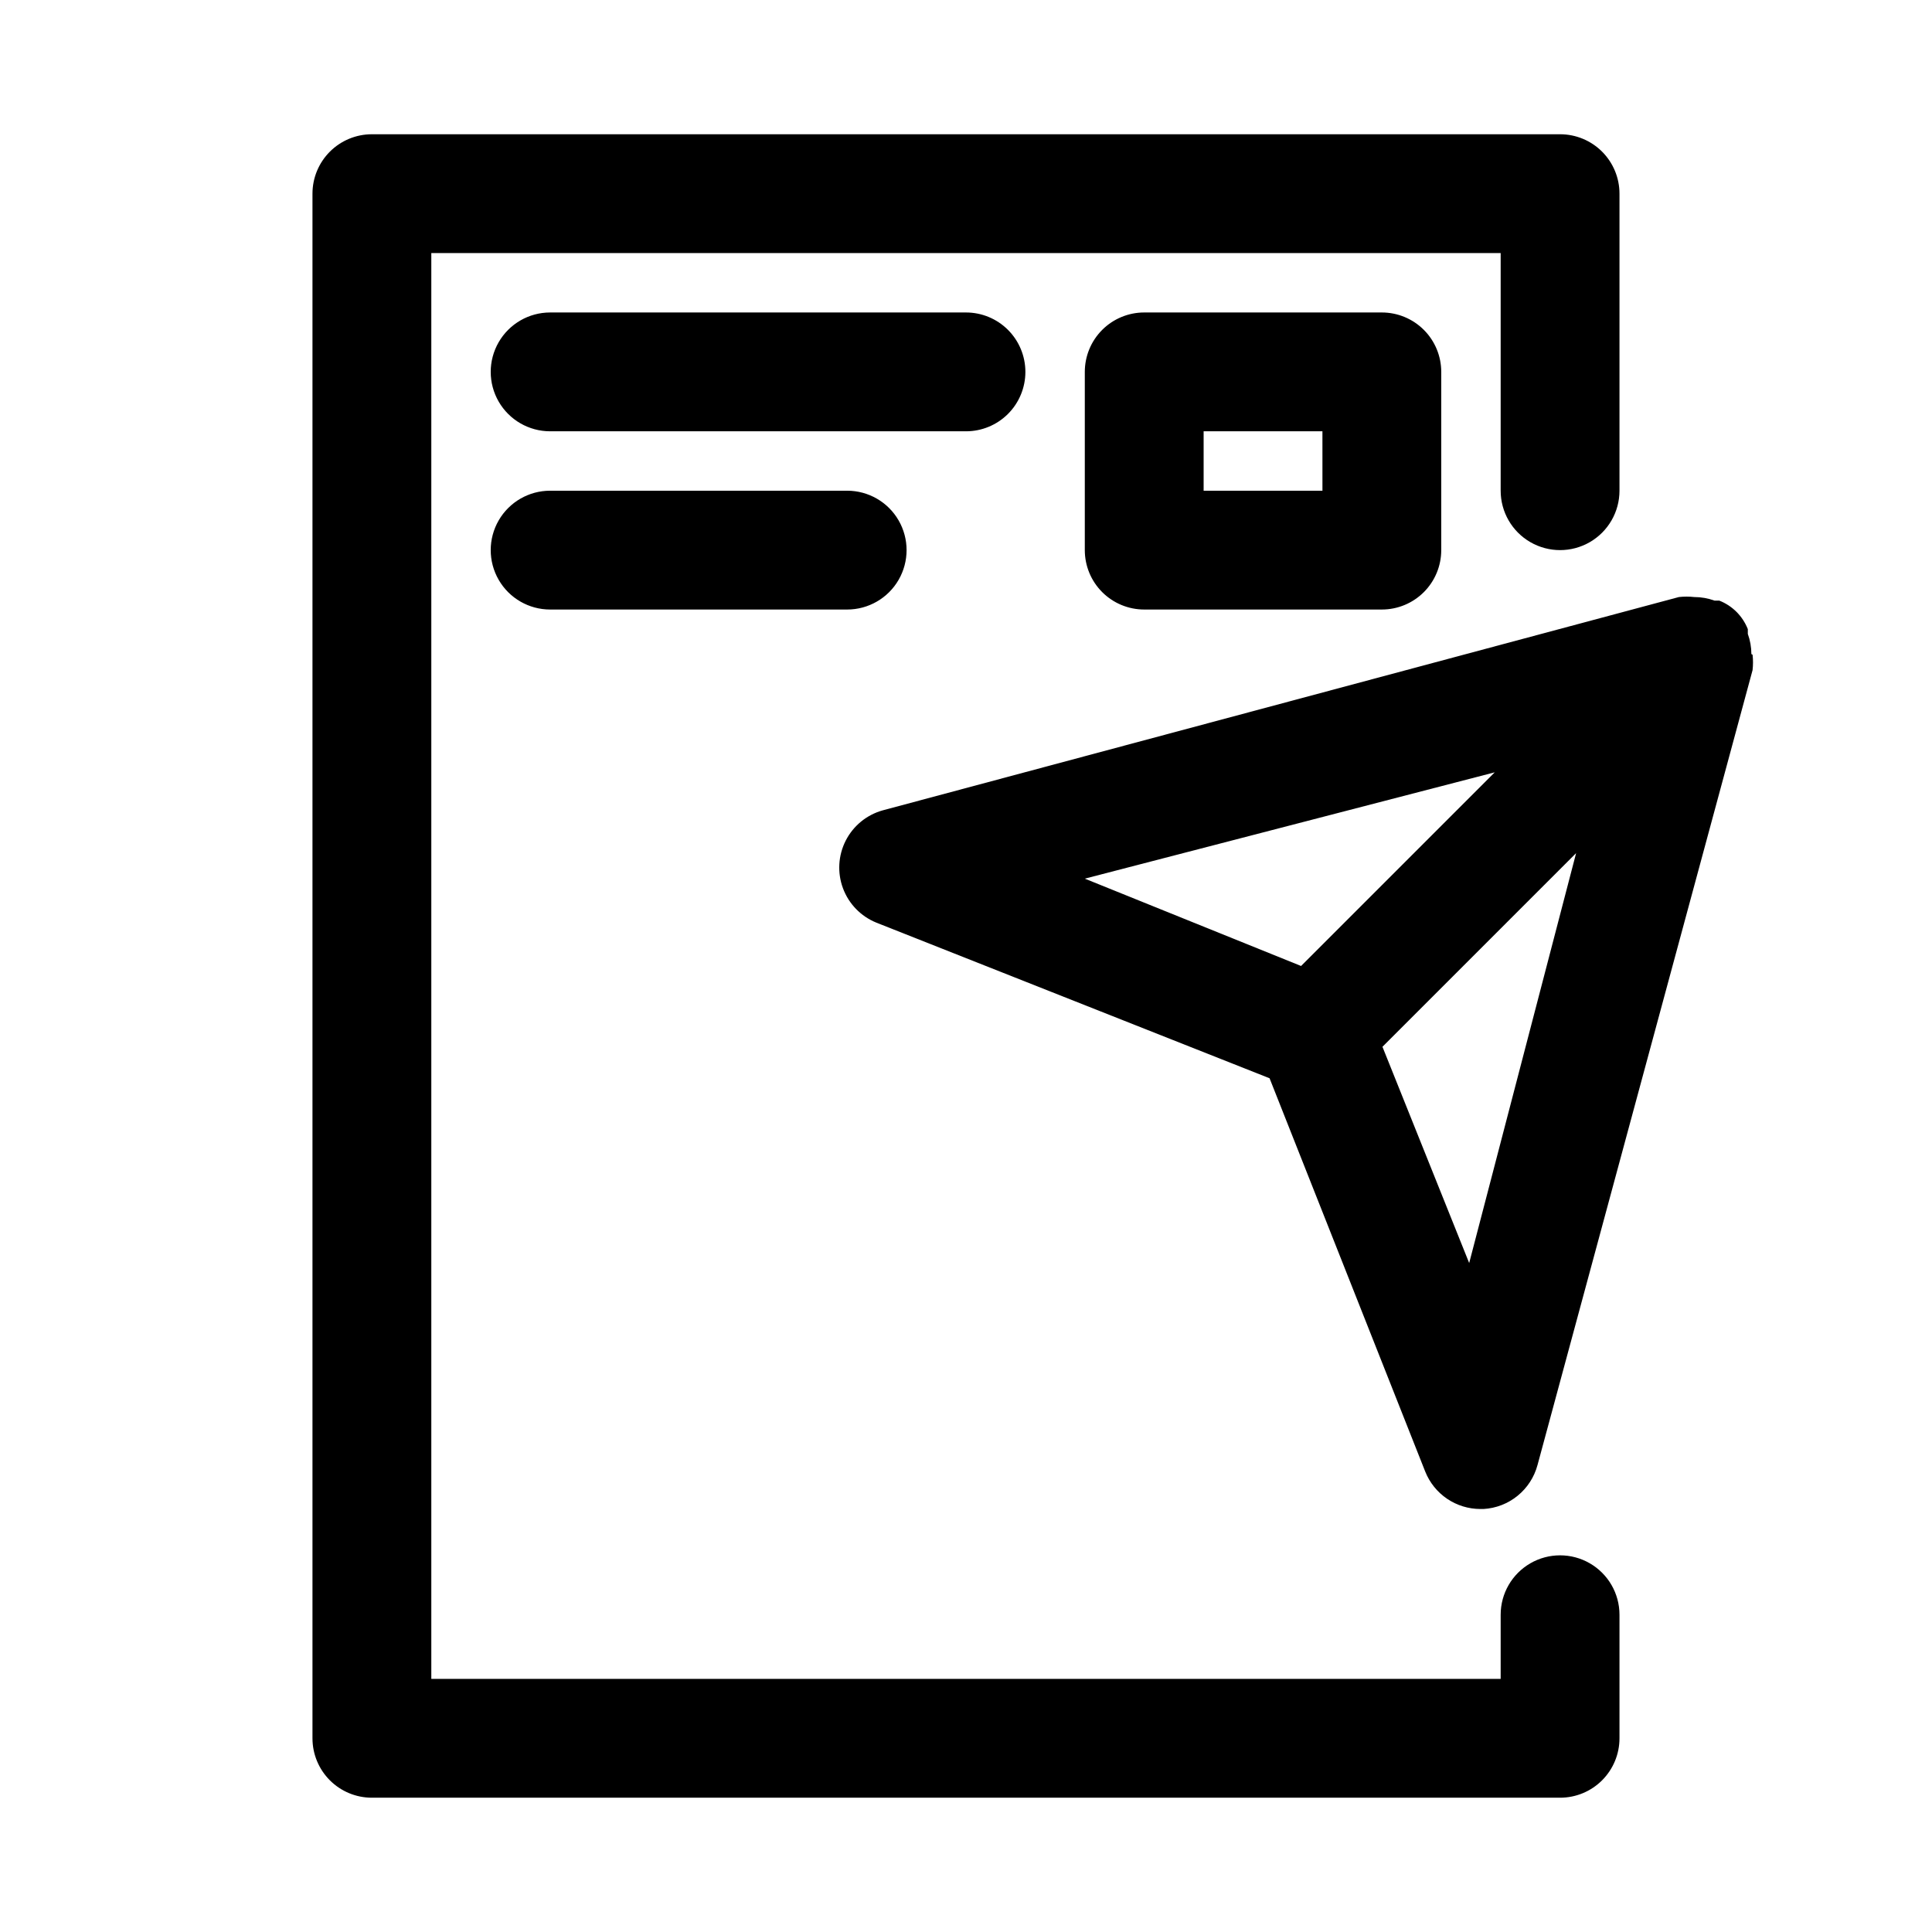
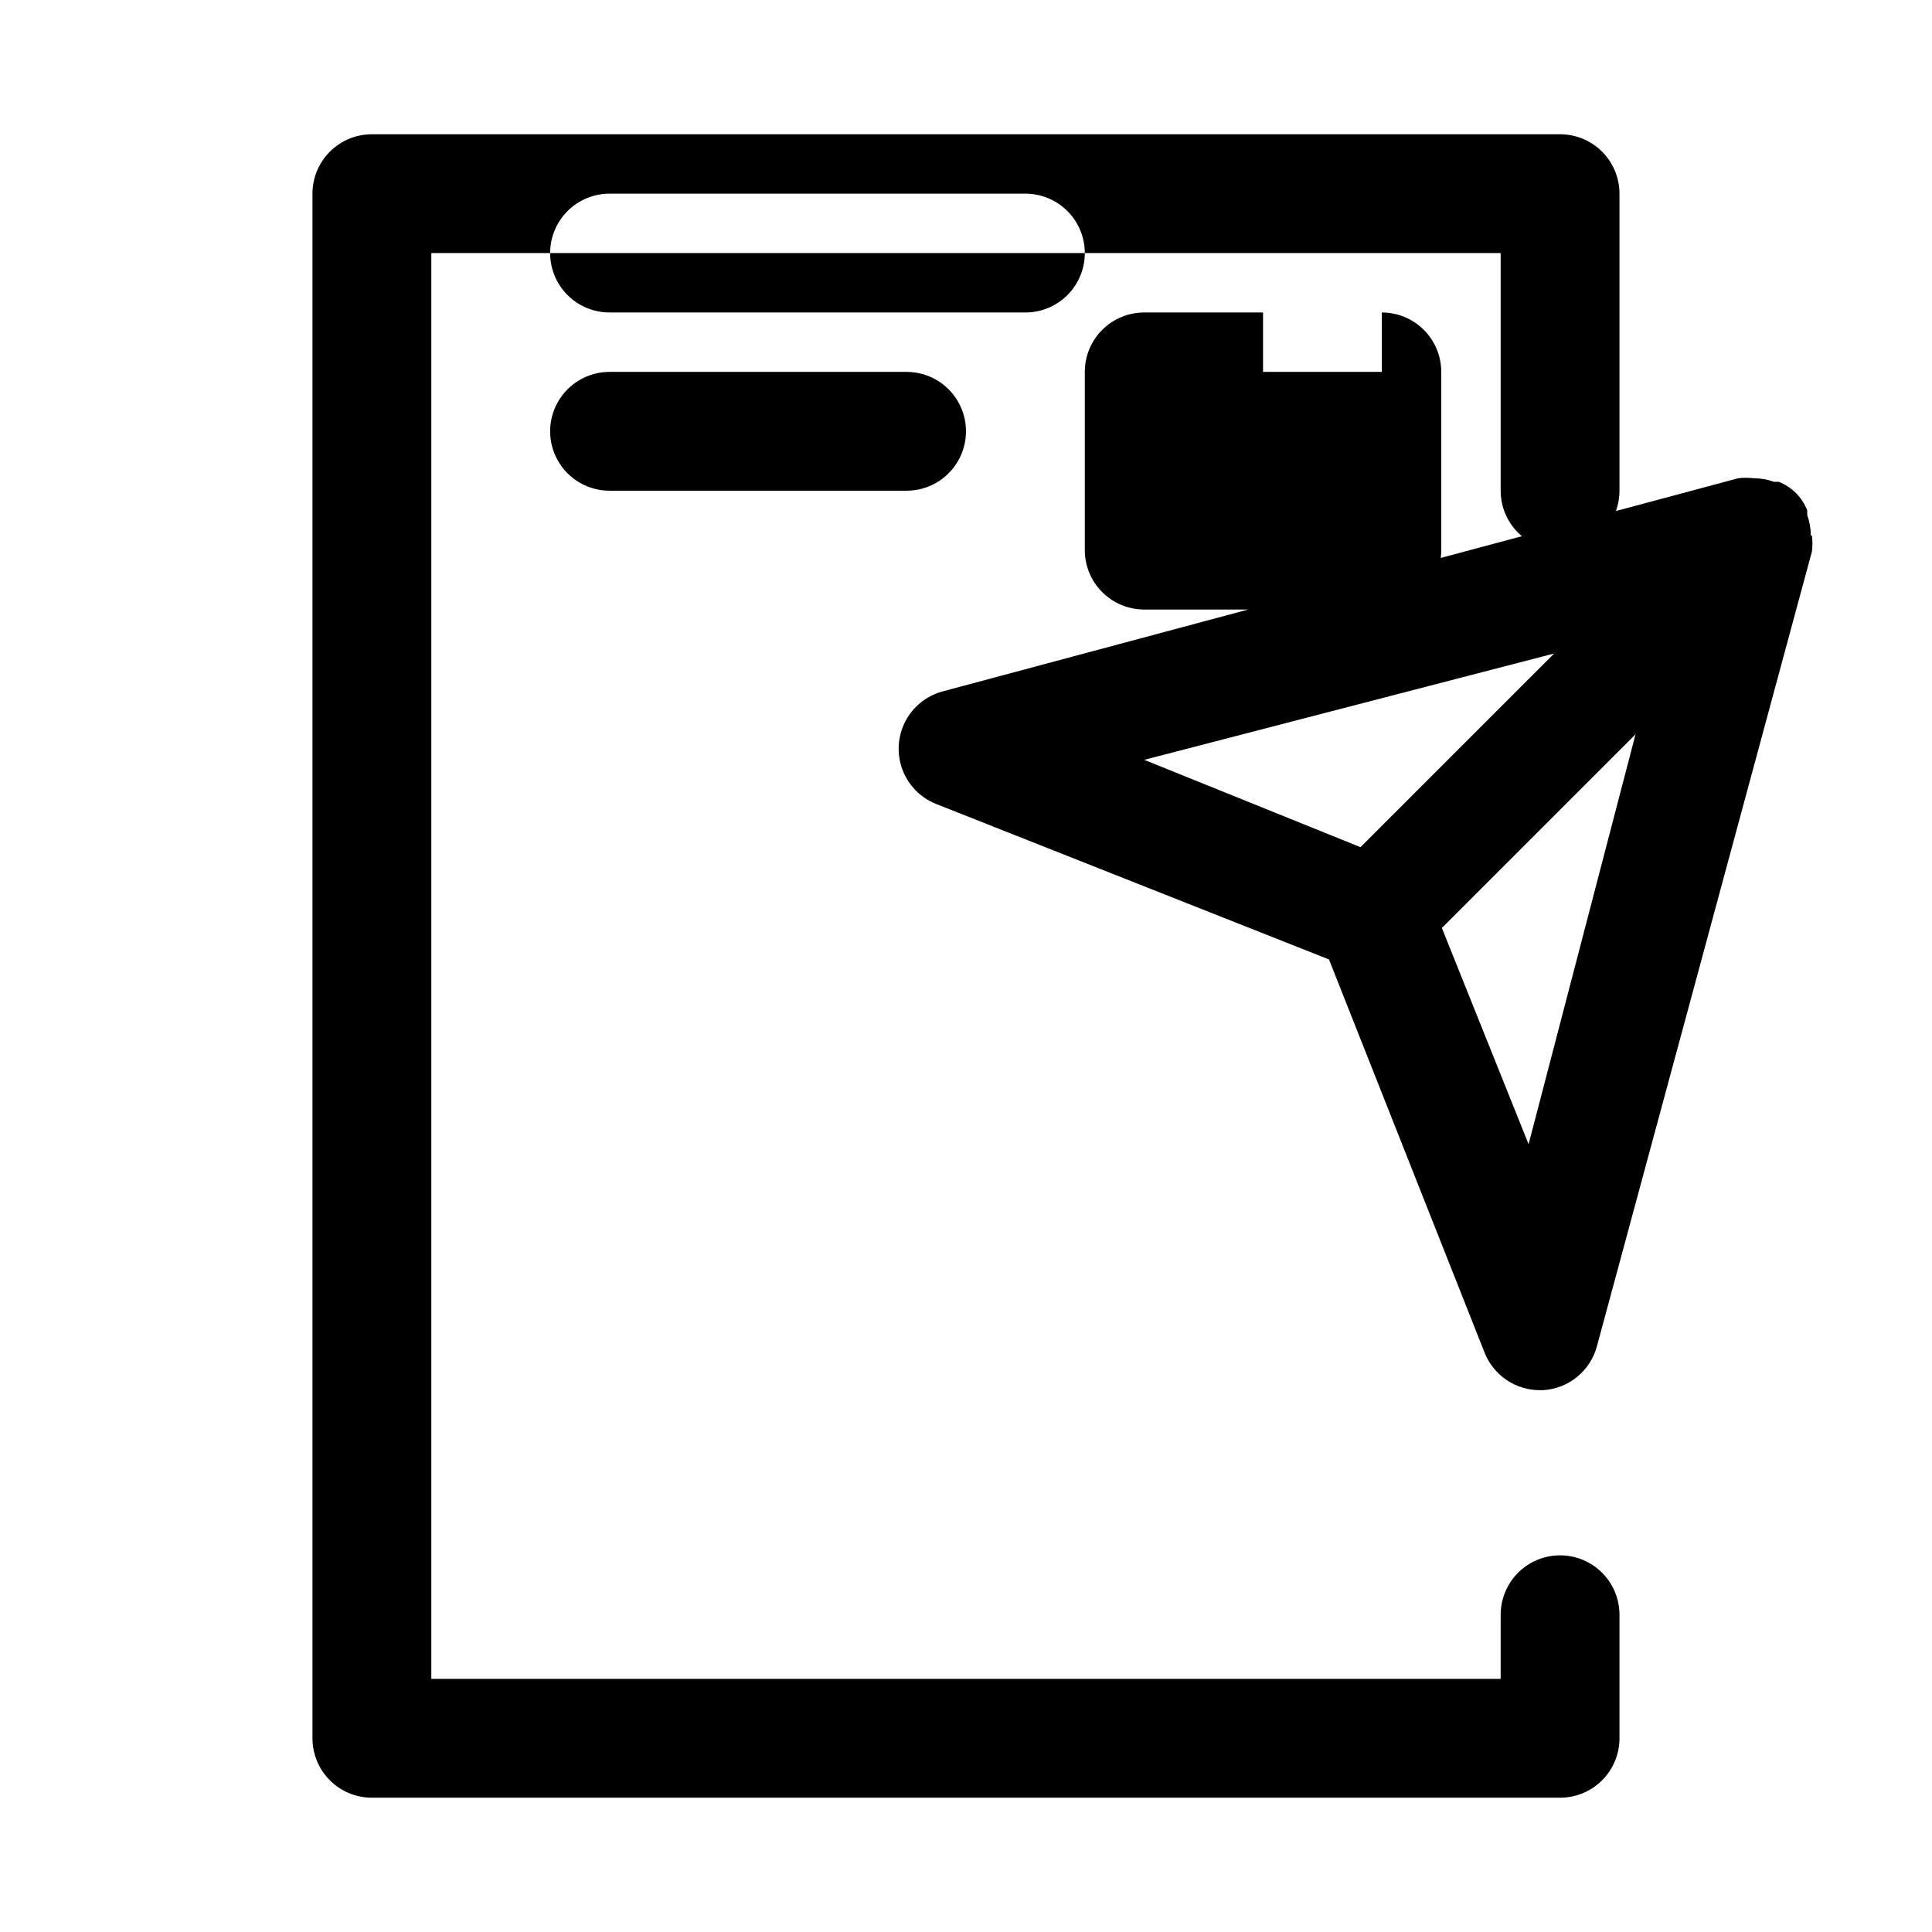
<svg xmlns="http://www.w3.org/2000/svg" fill="#000000" width="800px" height="800px" version="1.1" viewBox="144 144 512 512">
-   <path d="m573.18 571.92v32.75c0 4.176-1.66 8.18-4.613 11.133-2.953 2.953-6.957 4.609-11.133 4.609h-314.88c-4.176 0-8.18-1.656-11.133-4.609-2.953-2.953-4.613-6.957-4.613-11.133v-409.35c0-4.176 1.66-8.18 4.613-11.133 2.953-2.949 6.957-4.609 11.133-4.609h314.88c4.176 0 8.18 1.66 11.133 4.609 2.953 2.953 4.613 6.957 4.613 11.133v78.723c0 5.625-3 10.82-7.871 13.633s-10.875 2.812-15.746 0-7.871-8.008-7.871-13.633v-62.977h-283.39v377.86h283.39v-17.004c0-5.625 3-10.82 7.871-13.633s10.875-2.812 15.746 0 7.871 8.008 7.871 13.633zm-62.977-345.11c4.176 0 8.18 1.66 11.133 4.613s4.609 6.957 4.609 11.133v47.23c0 4.176-1.656 8.18-4.609 11.133s-6.957 4.613-11.133 4.613h-62.977c-4.176 0-8.18-1.66-11.133-4.613s-4.609-6.957-4.609-11.133v-47.23c0-4.176 1.656-8.18 4.609-11.133s6.957-4.613 11.133-4.613zm-15.746 31.488h-31.484v15.746h31.488zm-78.719-15.742c0-4.176-1.66-8.18-4.609-11.133-2.953-2.953-6.957-4.613-11.133-4.613h-110.21c-5.625 0-10.82 3.004-13.633 7.875s-2.812 10.871 0 15.742c2.812 4.871 8.008 7.871 13.633 7.871h110.21c4.176 0 8.18-1.656 11.133-4.609 2.949-2.953 4.609-6.957 4.609-11.133zm-125.95 31.488c-5.625 0-10.82 3-13.633 7.871-2.812 4.871-2.812 10.871 0 15.746 2.812 4.871 8.008 7.871 13.633 7.871h78.723c5.625 0 10.82-3 13.633-7.871 2.812-4.875 2.812-10.875 0-15.746-2.812-4.871-8.008-7.871-13.633-7.871zm318.66 43.453c0.156 1.359 0.156 2.734 0 4.094l-56.992 210.66c-0.859 3.203-2.703 6.055-5.277 8.145-2.57 2.094-5.738 3.32-9.051 3.504h-0.789 0.004c-3.156 0.004-6.238-0.941-8.848-2.707-2.609-1.77-4.629-4.281-5.797-7.211l-41.25-104.23-104.23-41.25h0.004c-4.086-1.66-7.289-4.961-8.824-9.094-1.539-4.133-1.27-8.723 0.734-12.652 2.008-3.926 5.57-6.832 9.82-8.008l210.97-56.523c1.363-0.152 2.734-0.152 4.094 0 1.828 0.004 3.637 0.324 5.356 0.945h1.258c3.461 1.359 6.195 4.098 7.559 7.559v1.258c0.621 1.719 0.941 3.527 0.945 5.356zm-176.96 59.355 57.309 23.145 51.324-51.324zm130.2-6.769-51.324 51.324 22.984 57.309z" />
+   <path d="m573.18 571.92v32.75c0 4.176-1.66 8.18-4.613 11.133-2.953 2.953-6.957 4.609-11.133 4.609h-314.88c-4.176 0-8.18-1.656-11.133-4.609-2.953-2.953-4.613-6.957-4.613-11.133v-409.35c0-4.176 1.66-8.18 4.613-11.133 2.953-2.949 6.957-4.609 11.133-4.609h314.88c4.176 0 8.18 1.66 11.133 4.609 2.953 2.953 4.613 6.957 4.613 11.133v78.723c0 5.625-3 10.82-7.871 13.633s-10.875 2.812-15.746 0-7.871-8.008-7.871-13.633v-62.977h-283.39v377.86h283.39v-17.004c0-5.625 3-10.82 7.871-13.633s10.875-2.812 15.746 0 7.871 8.008 7.871 13.633zm-62.977-345.11c4.176 0 8.18 1.66 11.133 4.613s4.609 6.957 4.609 11.133v47.23c0 4.176-1.656 8.18-4.609 11.133s-6.957 4.613-11.133 4.613h-62.977c-4.176 0-8.18-1.66-11.133-4.613s-4.609-6.957-4.609-11.133v-47.23c0-4.176 1.656-8.18 4.609-11.133s6.957-4.613 11.133-4.613zh-31.484v15.746h31.488zm-78.719-15.742c0-4.176-1.66-8.18-4.609-11.133-2.953-2.953-6.957-4.613-11.133-4.613h-110.21c-5.625 0-10.82 3.004-13.633 7.875s-2.812 10.871 0 15.742c2.812 4.871 8.008 7.871 13.633 7.871h110.21c4.176 0 8.18-1.656 11.133-4.609 2.949-2.953 4.609-6.957 4.609-11.133zm-125.95 31.488c-5.625 0-10.82 3-13.633 7.871-2.812 4.871-2.812 10.871 0 15.746 2.812 4.871 8.008 7.871 13.633 7.871h78.723c5.625 0 10.82-3 13.633-7.871 2.812-4.875 2.812-10.875 0-15.746-2.812-4.871-8.008-7.871-13.633-7.871zm318.66 43.453c0.156 1.359 0.156 2.734 0 4.094l-56.992 210.66c-0.859 3.203-2.703 6.055-5.277 8.145-2.57 2.094-5.738 3.32-9.051 3.504h-0.789 0.004c-3.156 0.004-6.238-0.941-8.848-2.707-2.609-1.77-4.629-4.281-5.797-7.211l-41.25-104.23-104.23-41.25h0.004c-4.086-1.66-7.289-4.961-8.824-9.094-1.539-4.133-1.27-8.723 0.734-12.652 2.008-3.926 5.57-6.832 9.82-8.008l210.97-56.523c1.363-0.152 2.734-0.152 4.094 0 1.828 0.004 3.637 0.324 5.356 0.945h1.258c3.461 1.359 6.195 4.098 7.559 7.559v1.258c0.621 1.719 0.941 3.527 0.945 5.356zm-176.96 59.355 57.309 23.145 51.324-51.324zm130.2-6.769-51.324 51.324 22.984 57.309z" />
</svg>